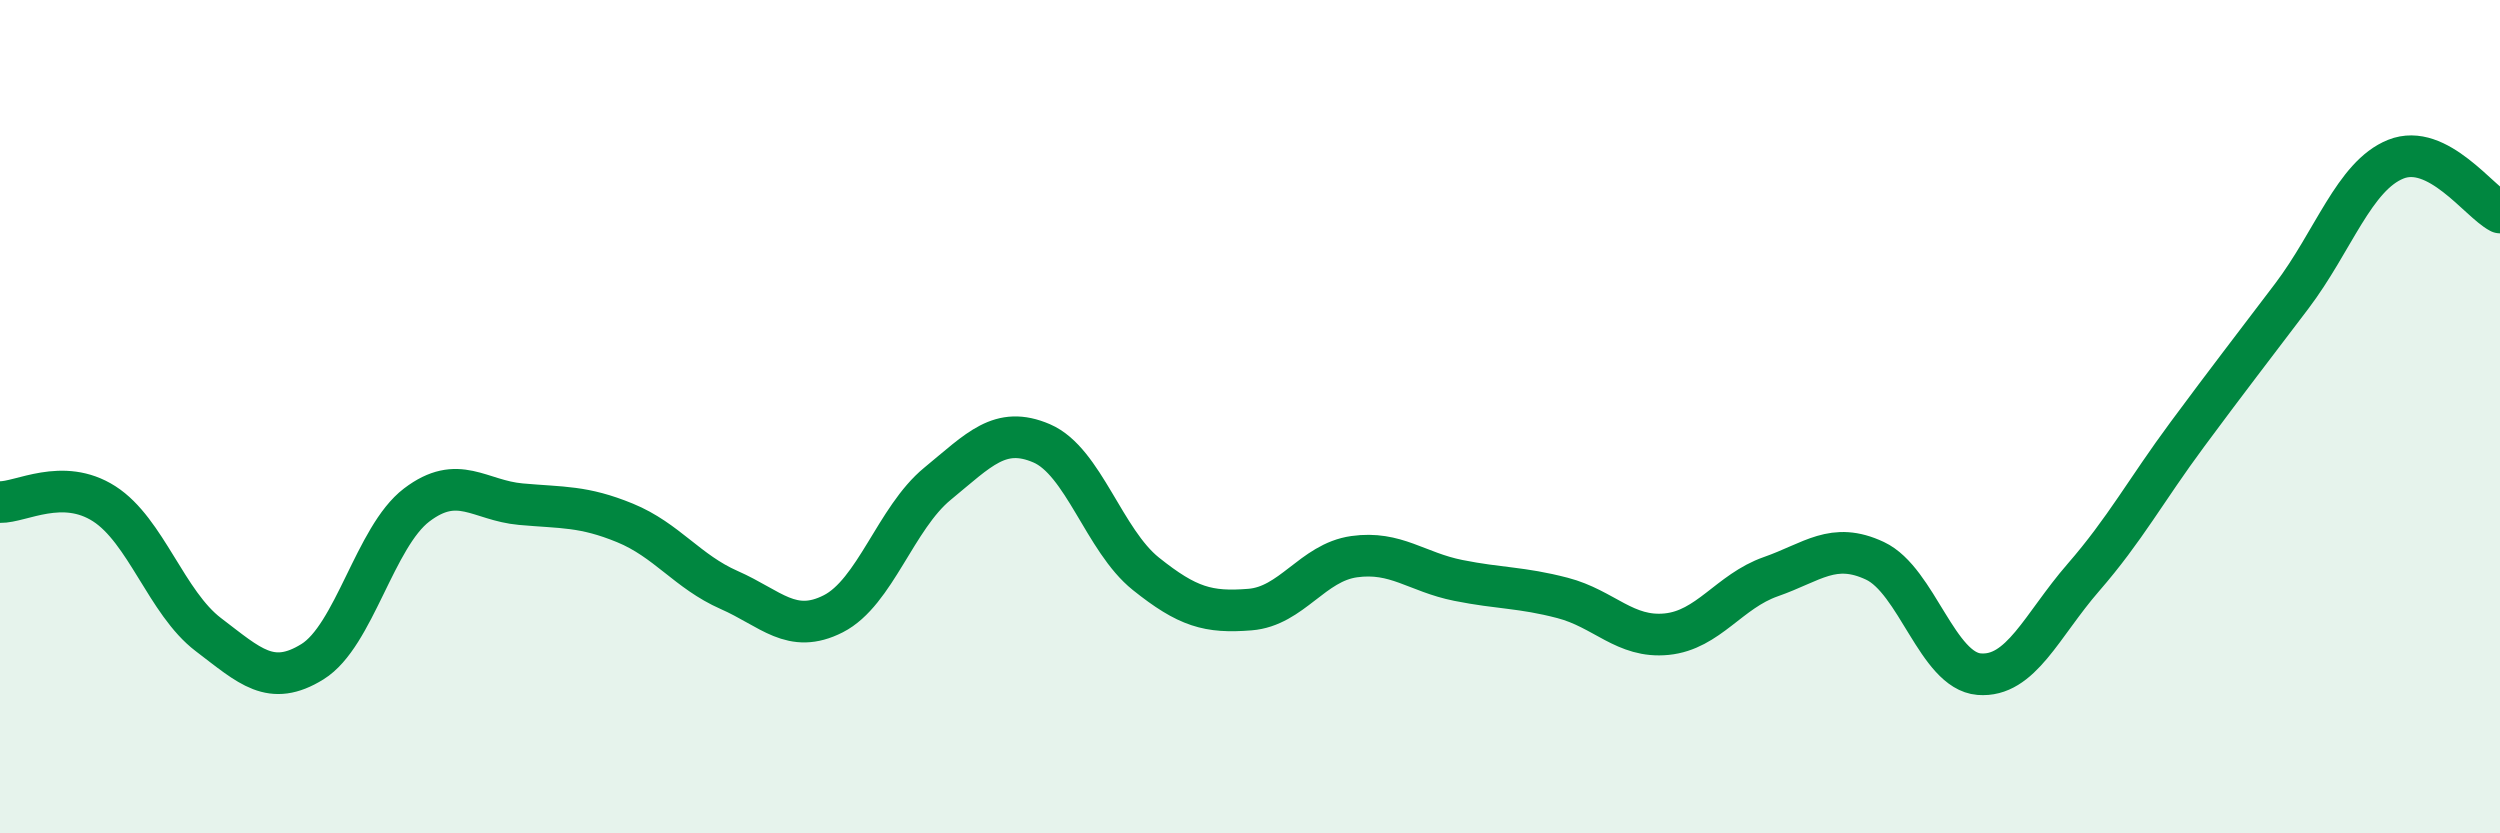
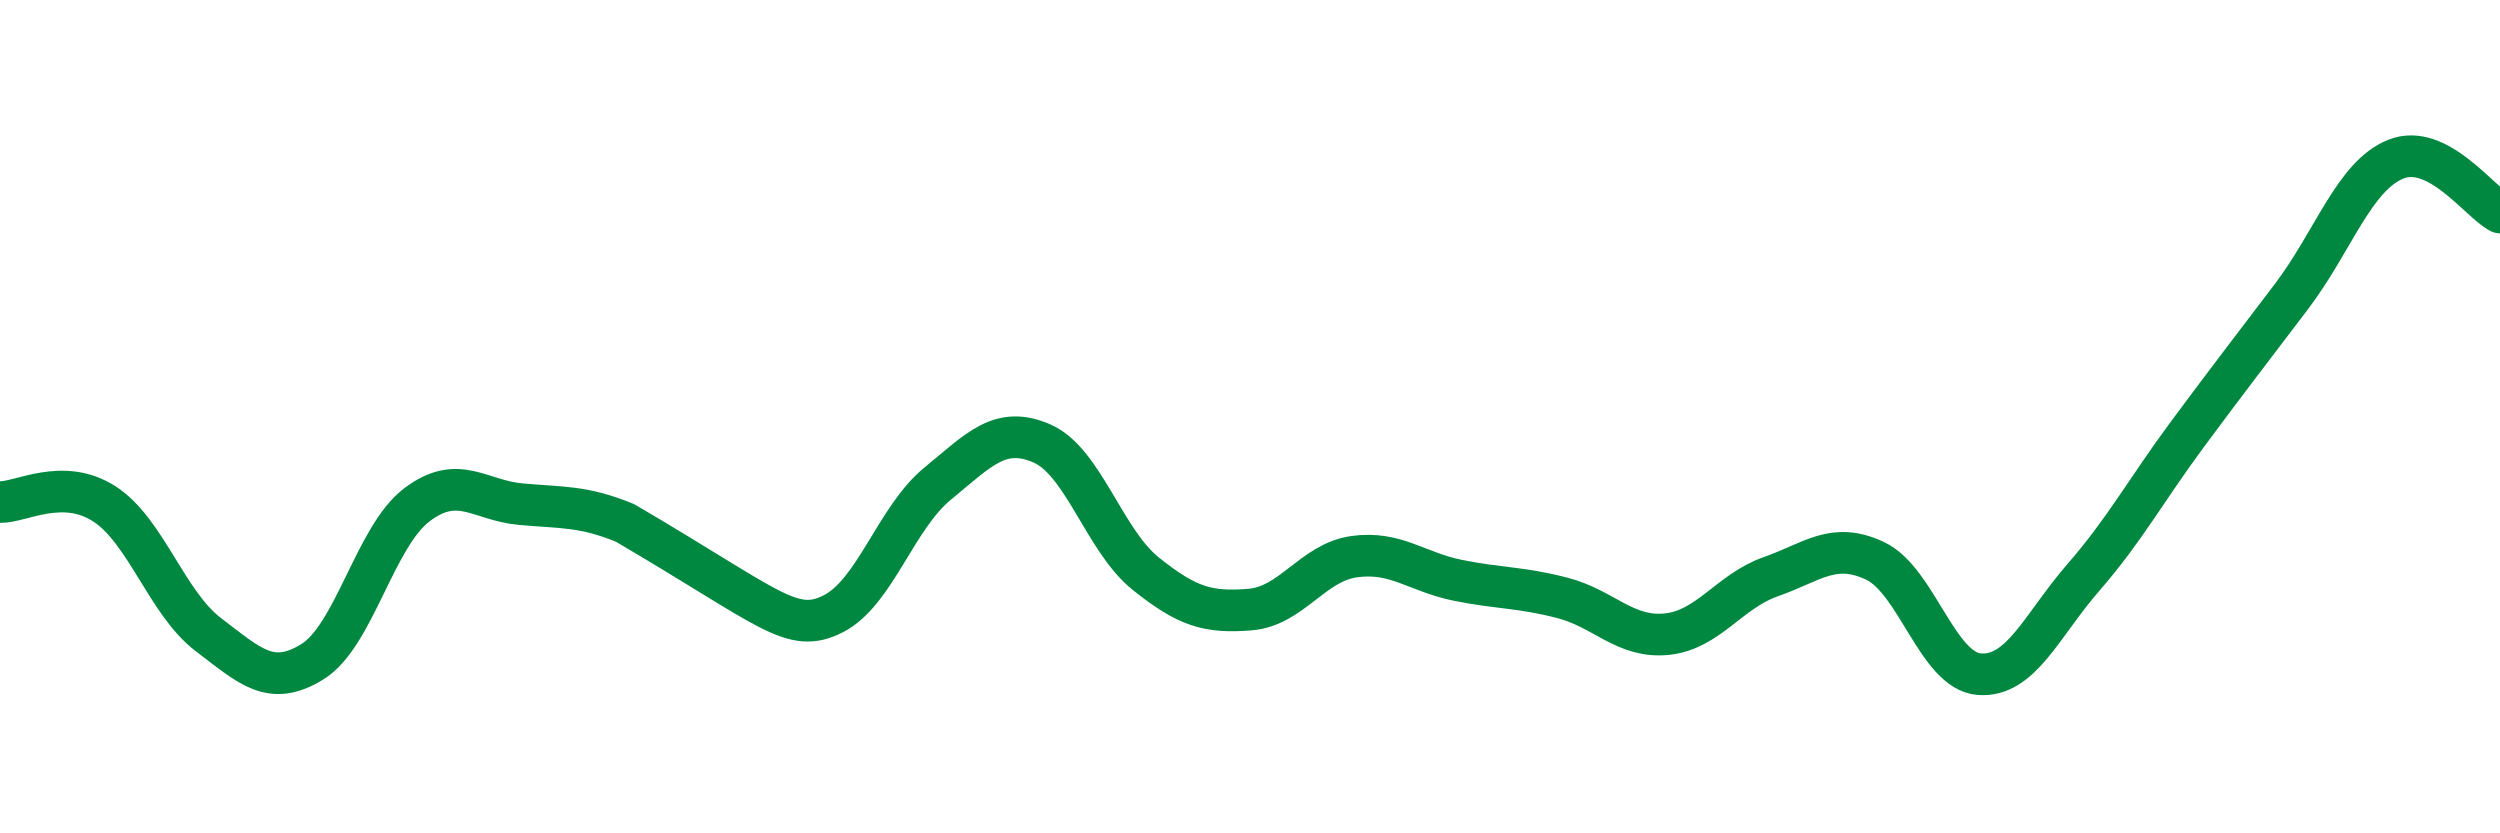
<svg xmlns="http://www.w3.org/2000/svg" width="60" height="20" viewBox="0 0 60 20">
-   <path d="M 0,12.05 C 0.5,12.06 1.5,11.45 2.5,12.09 C 3.5,12.73 4,14.47 5,15.23 C 6,15.99 6.5,16.5 7.5,15.88 C 8.5,15.26 9,12.88 10,12.12 C 11,11.36 11.5,12.01 12.5,12.1 C 13.5,12.19 14,12.14 15,12.55 C 16,12.96 16.5,13.72 17.5,14.16 C 18.5,14.6 19,15.24 20,14.73 C 21,14.22 21.5,12.43 22.5,11.61 C 23.5,10.79 24,10.21 25,10.64 C 26,11.07 26.5,12.97 27.5,13.77 C 28.5,14.57 29,14.71 30,14.63 C 31,14.55 31.5,13.5 32.5,13.36 C 33.5,13.22 34,13.73 35,13.93 C 36,14.13 36.5,14.09 37.5,14.35 C 38.5,14.61 39,15.32 40,15.22 C 41,15.12 41.5,14.19 42.5,13.84 C 43.5,13.49 44,12.99 45,13.46 C 46,13.93 46.5,16.1 47.5,16.18 C 48.5,16.26 49,15.01 50,13.86 C 51,12.71 51.5,11.77 52.5,10.42 C 53.5,9.07 54,8.43 55,7.11 C 56,5.79 56.5,4.22 57.5,3.82 C 58.5,3.42 59.5,4.84 60,5.1L60 20L0 20Z" fill="#008740" opacity="0.1" stroke-linecap="round" stroke-linejoin="round" />
-   <path d="M 0,12.05 C 0.5,12.06 1.5,11.45 2.5,12.09 C 3.5,12.73 4,14.47 5,15.23 C 6,15.99 6.5,16.5 7.5,15.88 C 8.5,15.26 9,12.88 10,12.12 C 11,11.36 11.5,12.01 12.5,12.1 C 13.5,12.19 14,12.14 15,12.55 C 16,12.96 16.5,13.72 17.5,14.16 C 18.5,14.6 19,15.24 20,14.73 C 21,14.22 21.5,12.43 22.5,11.61 C 23.5,10.79 24,10.21 25,10.64 C 26,11.07 26.5,12.97 27.5,13.77 C 28.5,14.57 29,14.71 30,14.63 C 31,14.55 31.5,13.5 32.5,13.36 C 33.5,13.22 34,13.73 35,13.93 C 36,14.13 36.5,14.09 37.5,14.35 C 38.5,14.61 39,15.32 40,15.22 C 41,15.12 41.5,14.19 42.5,13.84 C 43.5,13.49 44,12.99 45,13.46 C 46,13.93 46.5,16.1 47.5,16.18 C 48.5,16.26 49,15.01 50,13.86 C 51,12.71 51.5,11.77 52.5,10.42 C 53.5,9.07 54,8.43 55,7.11 C 56,5.79 56.5,4.22 57.5,3.82 C 58.5,3.42 59.5,4.84 60,5.1" stroke="#008740" stroke-width="1" fill="none" stroke-linecap="round" stroke-linejoin="round" />
+   <path d="M 0,12.05 C 0.5,12.06 1.5,11.45 2.5,12.09 C 3.5,12.73 4,14.47 5,15.23 C 6,15.99 6.5,16.5 7.5,15.88 C 8.5,15.26 9,12.88 10,12.12 C 11,11.36 11.5,12.01 12.5,12.1 C 13.5,12.19 14,12.14 15,12.55 C 18.5,14.6 19,15.24 20,14.73 C 21,14.22 21.5,12.43 22.5,11.61 C 23.5,10.79 24,10.21 25,10.64 C 26,11.07 26.5,12.97 27.5,13.77 C 28.5,14.57 29,14.71 30,14.63 C 31,14.55 31.5,13.5 32.5,13.36 C 33.5,13.22 34,13.73 35,13.93 C 36,14.13 36.5,14.09 37.5,14.35 C 38.5,14.61 39,15.32 40,15.22 C 41,15.12 41.5,14.19 42.5,13.84 C 43.5,13.49 44,12.99 45,13.46 C 46,13.93 46.5,16.1 47.5,16.18 C 48.5,16.26 49,15.01 50,13.86 C 51,12.71 51.5,11.77 52.5,10.42 C 53.5,9.07 54,8.43 55,7.11 C 56,5.79 56.5,4.22 57.5,3.82 C 58.5,3.42 59.5,4.84 60,5.1" stroke="#008740" stroke-width="1" fill="none" stroke-linecap="round" stroke-linejoin="round" />
</svg>